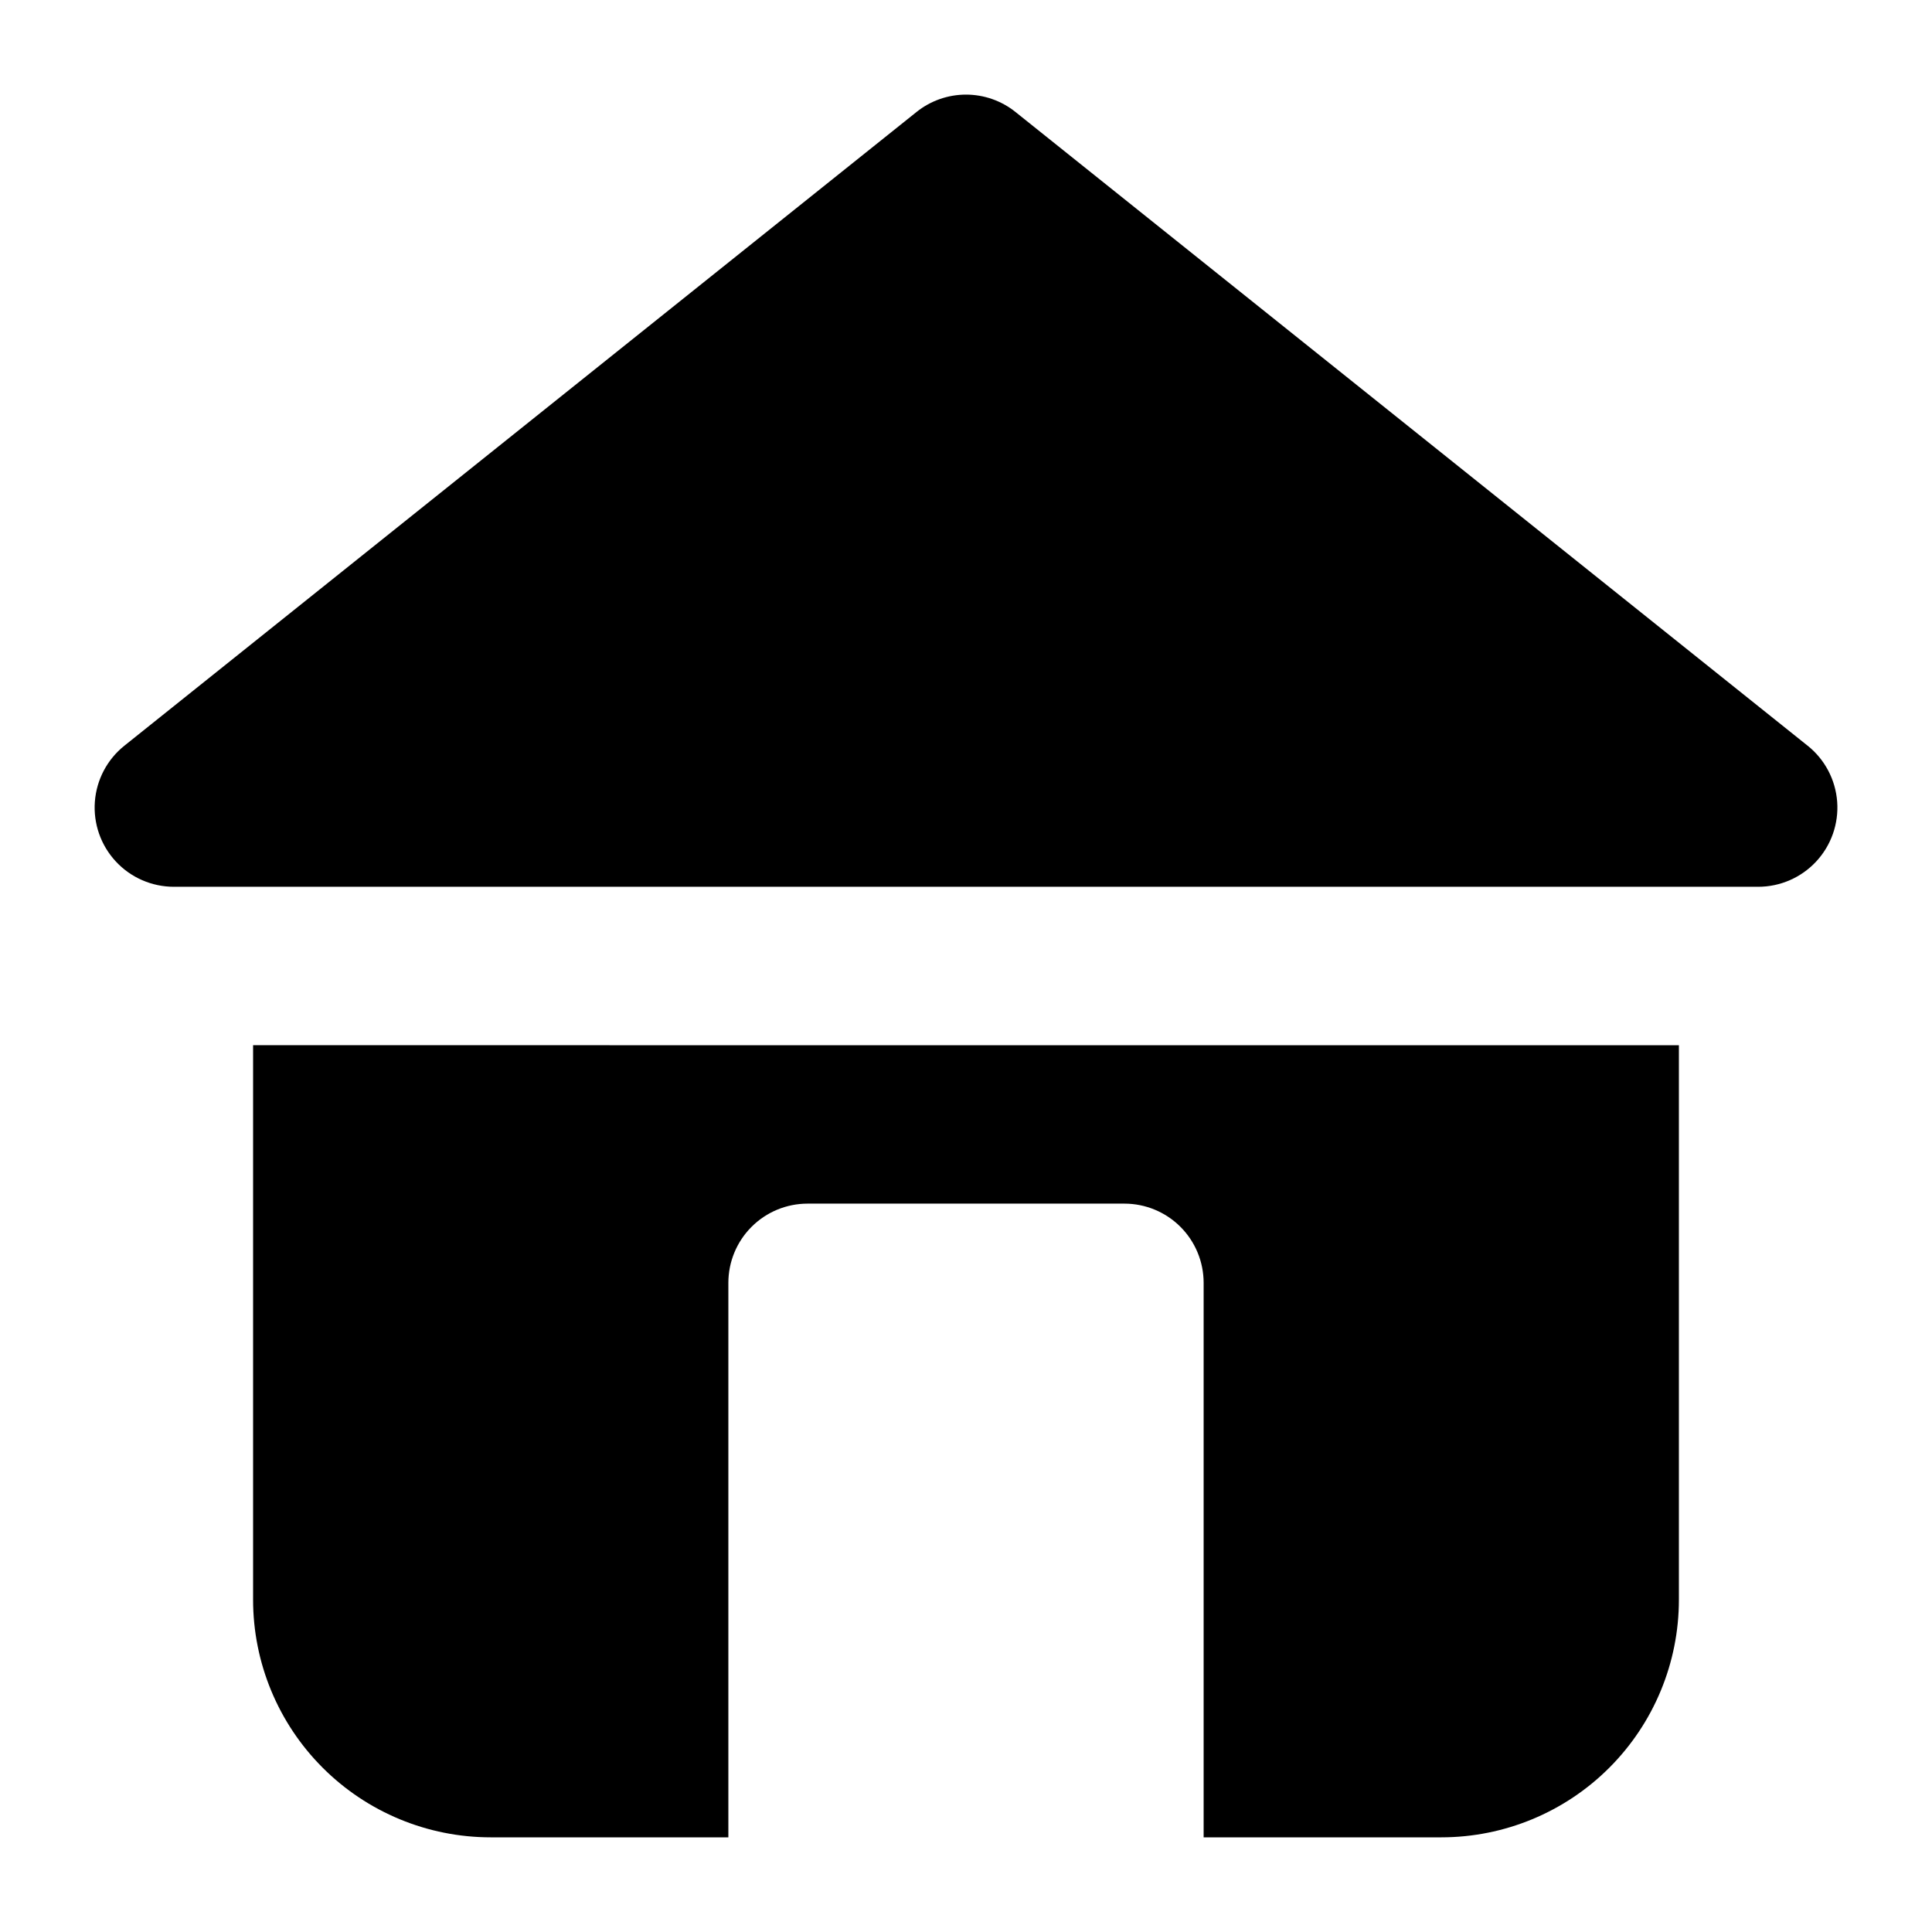
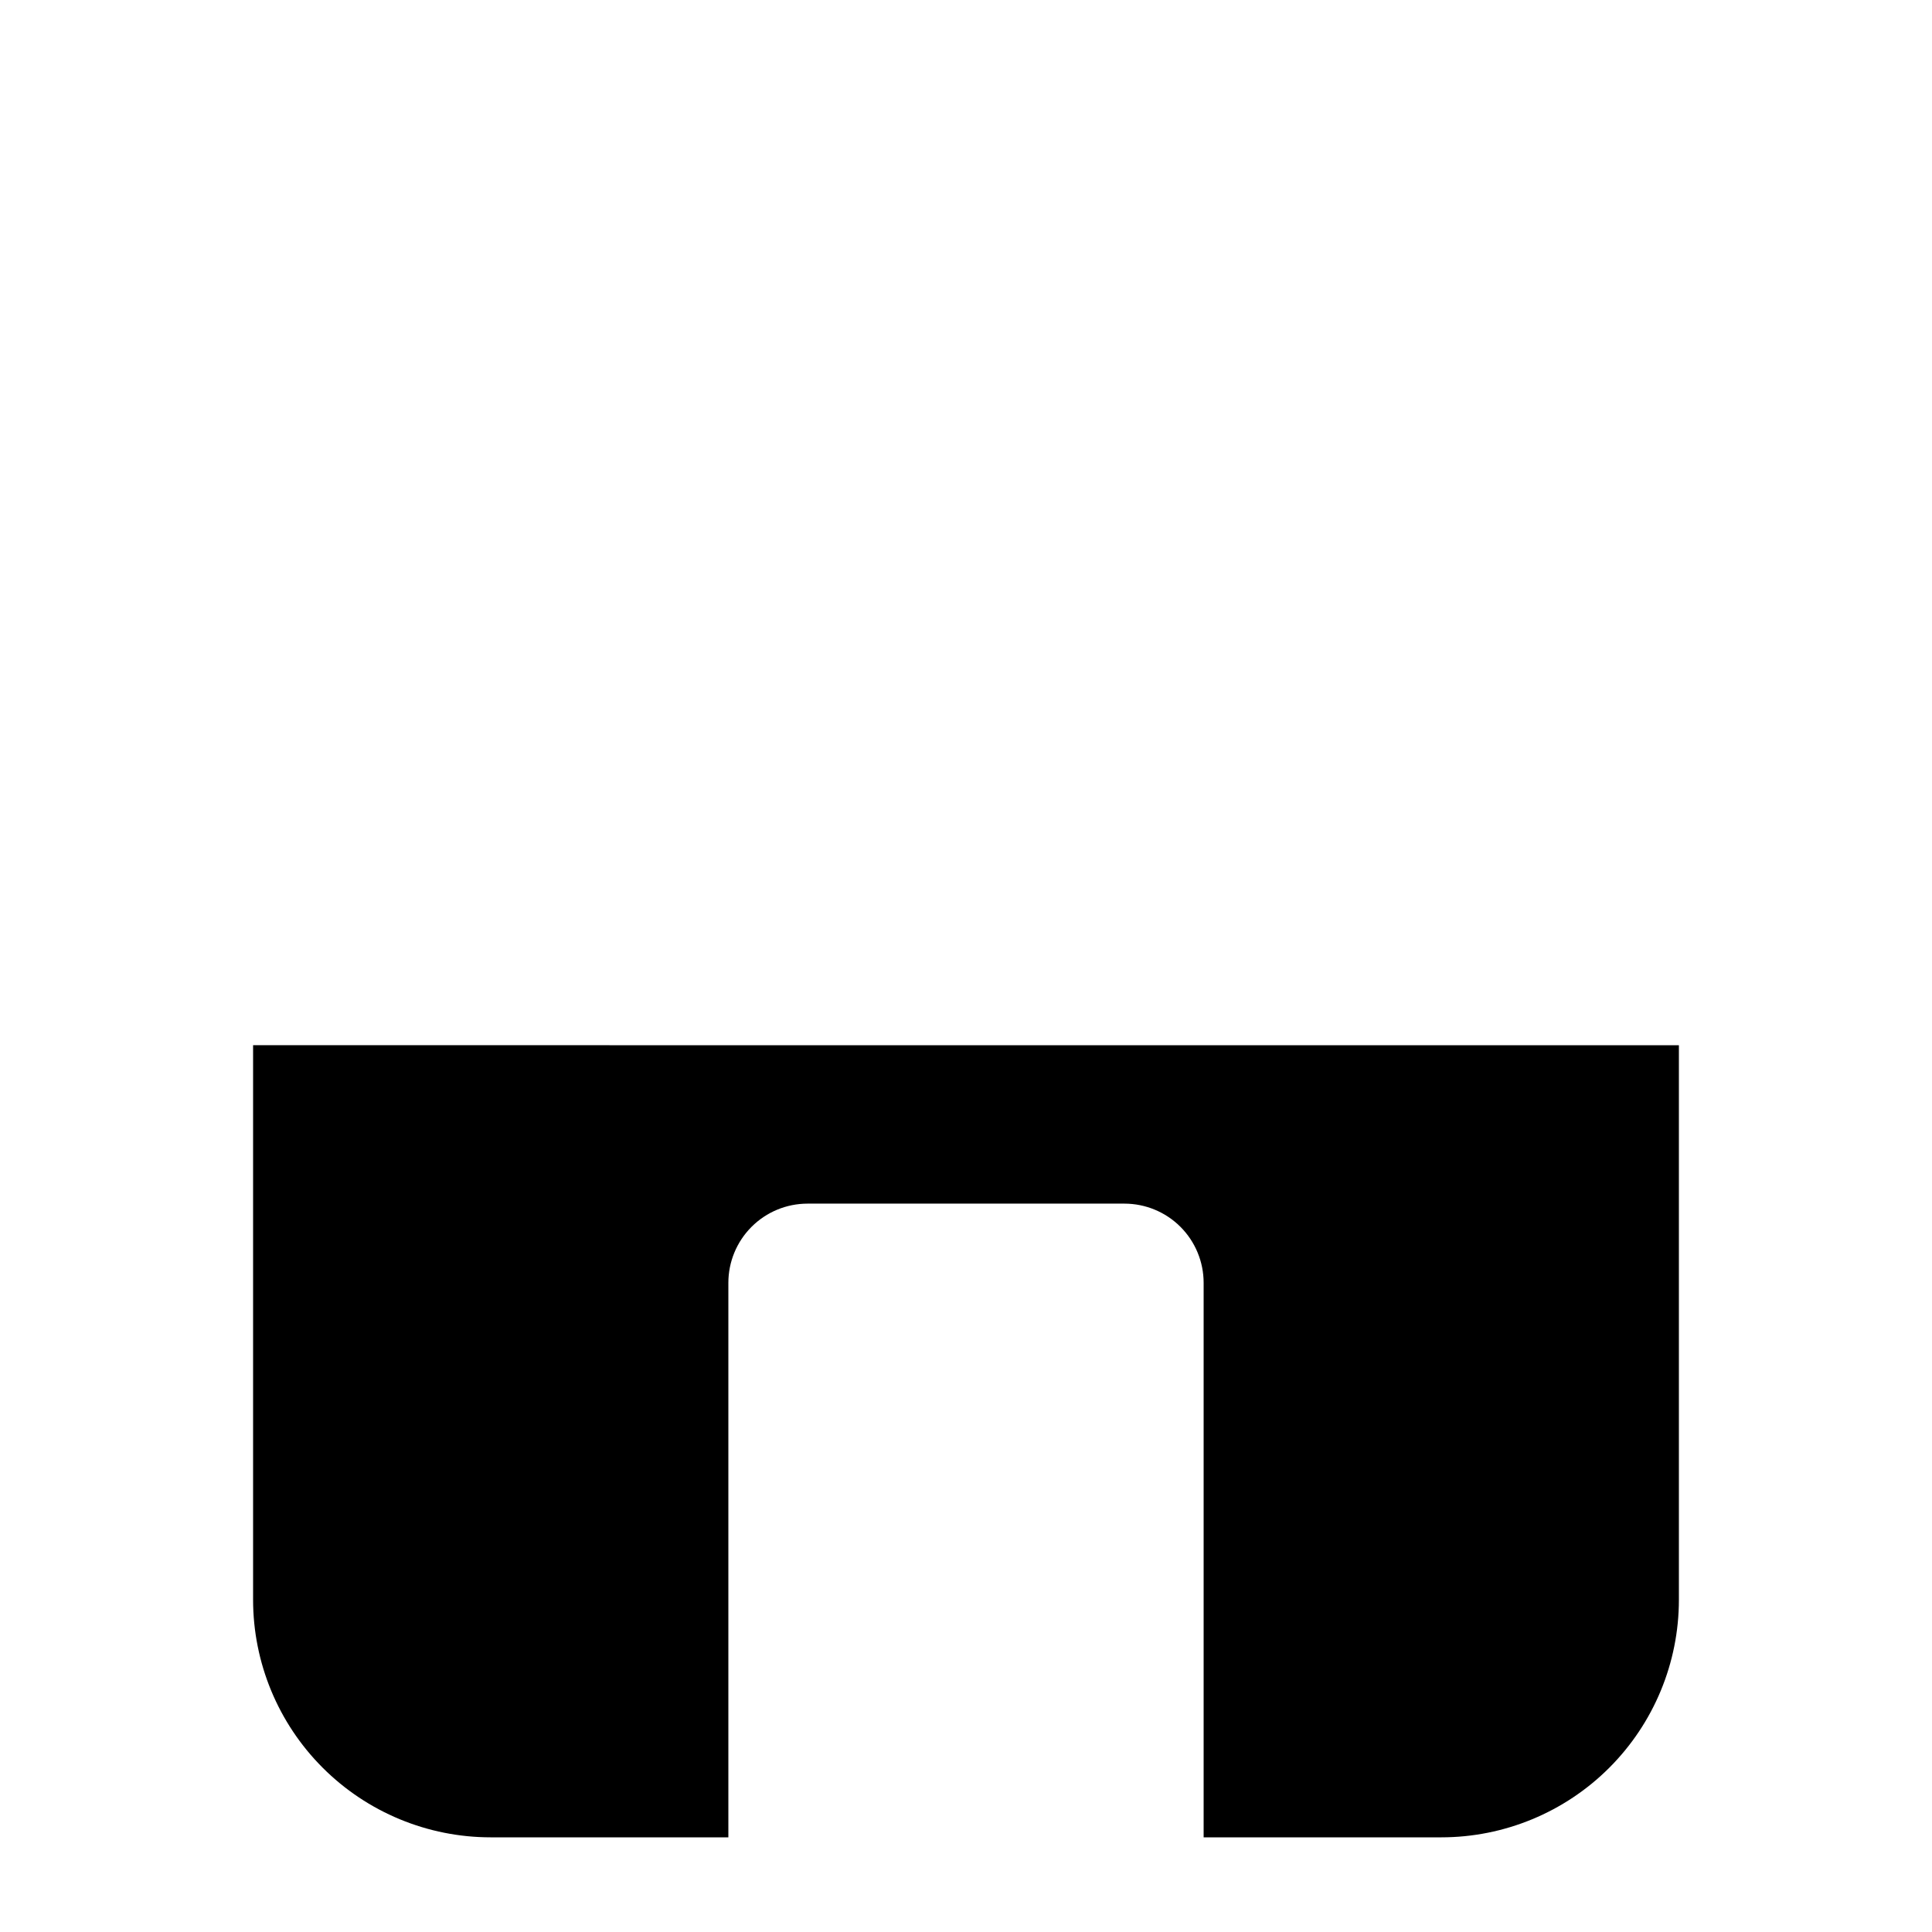
<svg xmlns="http://www.w3.org/2000/svg" fill="#000000" width="800px" height="800px" version="1.1" viewBox="144 144 512 512">
  <g>
-     <path d="m623.04 341.62-209.92-167.94c-3.723-2.981-8.348-4.606-13.117-4.606s-9.398 1.625-13.121 4.606l-209.92 167.94c-4.559 3.644-7.394 9.023-7.824 14.848-0.43 5.82 1.582 11.559 5.559 15.836 3.973 4.277 9.547 6.703 15.387 6.703h419.84c5.84 0 11.414-2.426 15.387-6.703 3.977-4.277 5.988-10.016 5.559-15.836-0.43-5.824-3.266-11.203-7.824-14.848z" />
    <path d="m211.07 420.99v146.95-0.004c0 16.703 6.633 32.723 18.445 44.531 11.809 11.812 27.828 18.445 44.531 18.445h62.977v-146.95c0-5.566 2.211-10.906 6.148-14.84 3.938-3.938 9.273-6.148 14.844-6.148h83.969c5.566 0 10.906 2.211 14.844 6.148 3.934 3.934 6.148 9.273 6.148 14.84v146.95h62.977-0.004c16.703 0 32.723-6.633 44.531-18.445 11.812-11.809 18.445-27.828 18.445-44.531v-146.94z" />
  </g>
</svg>